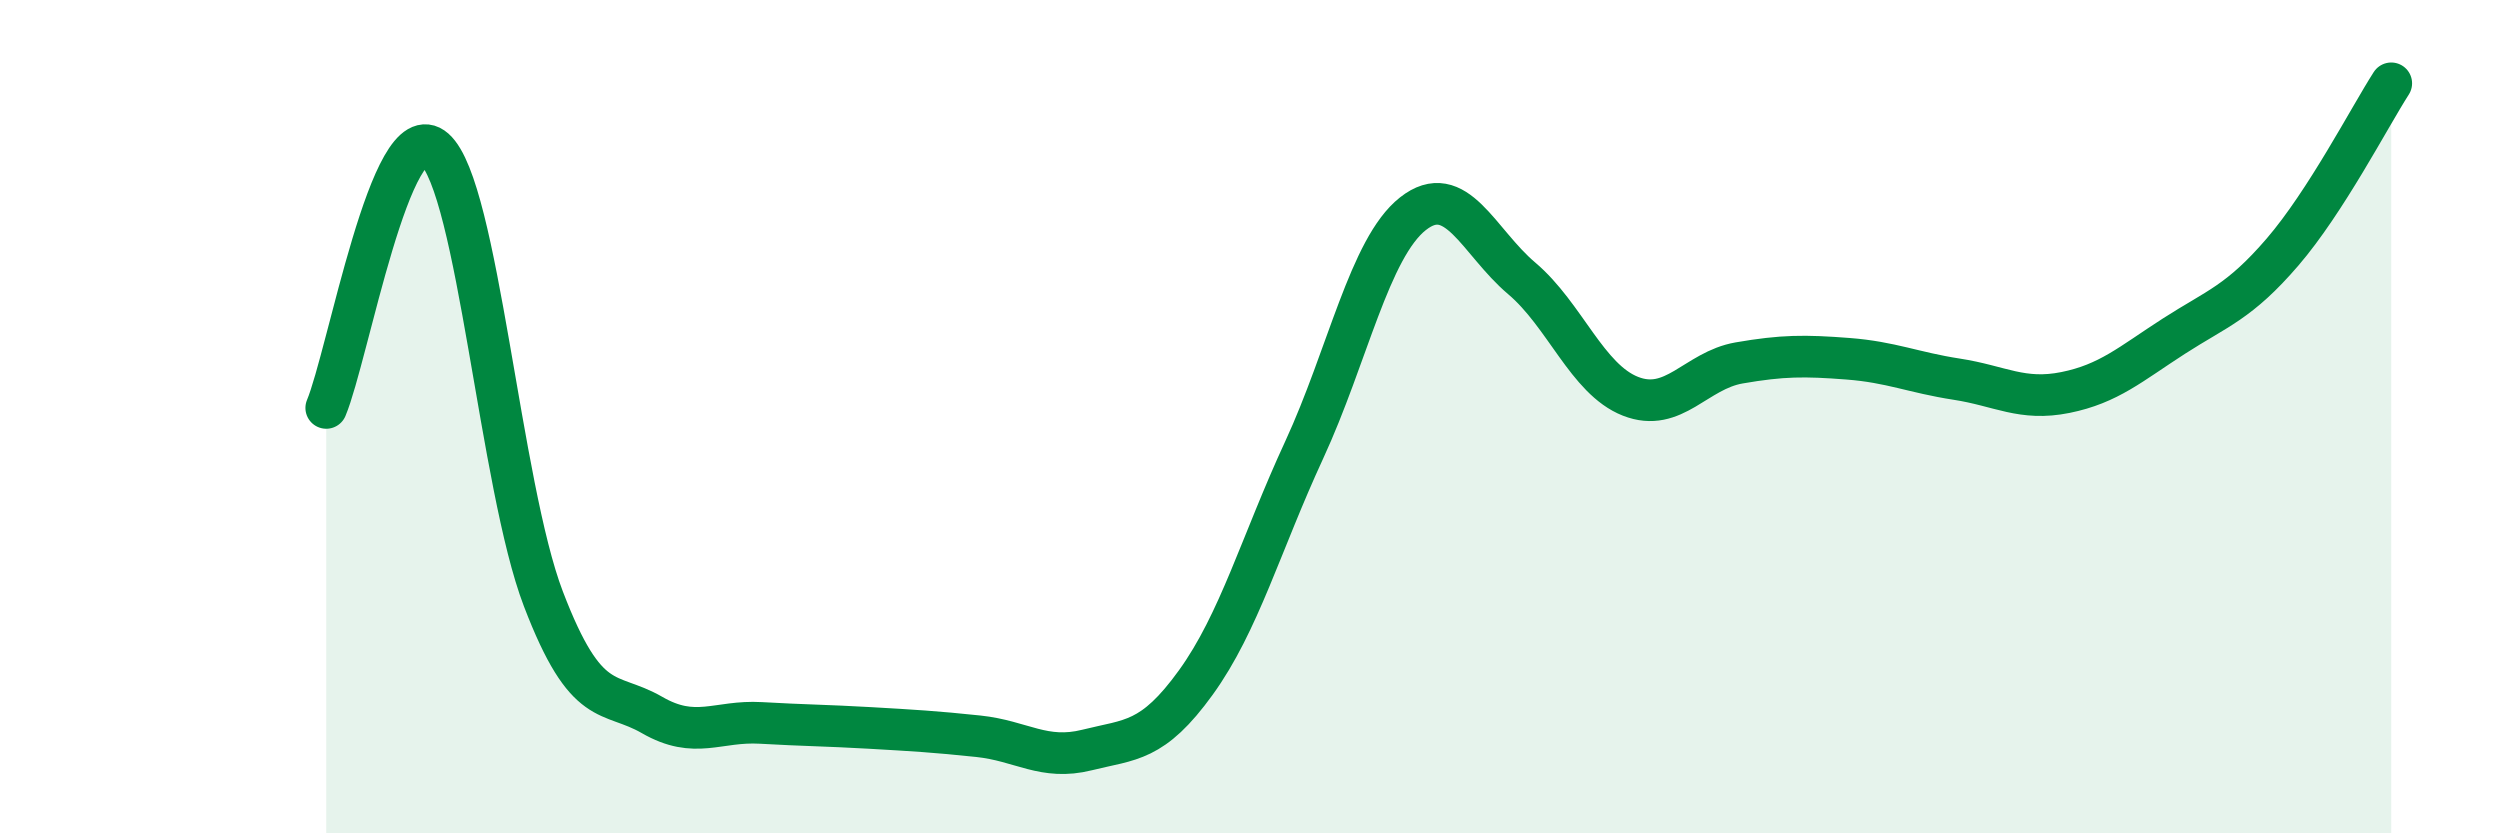
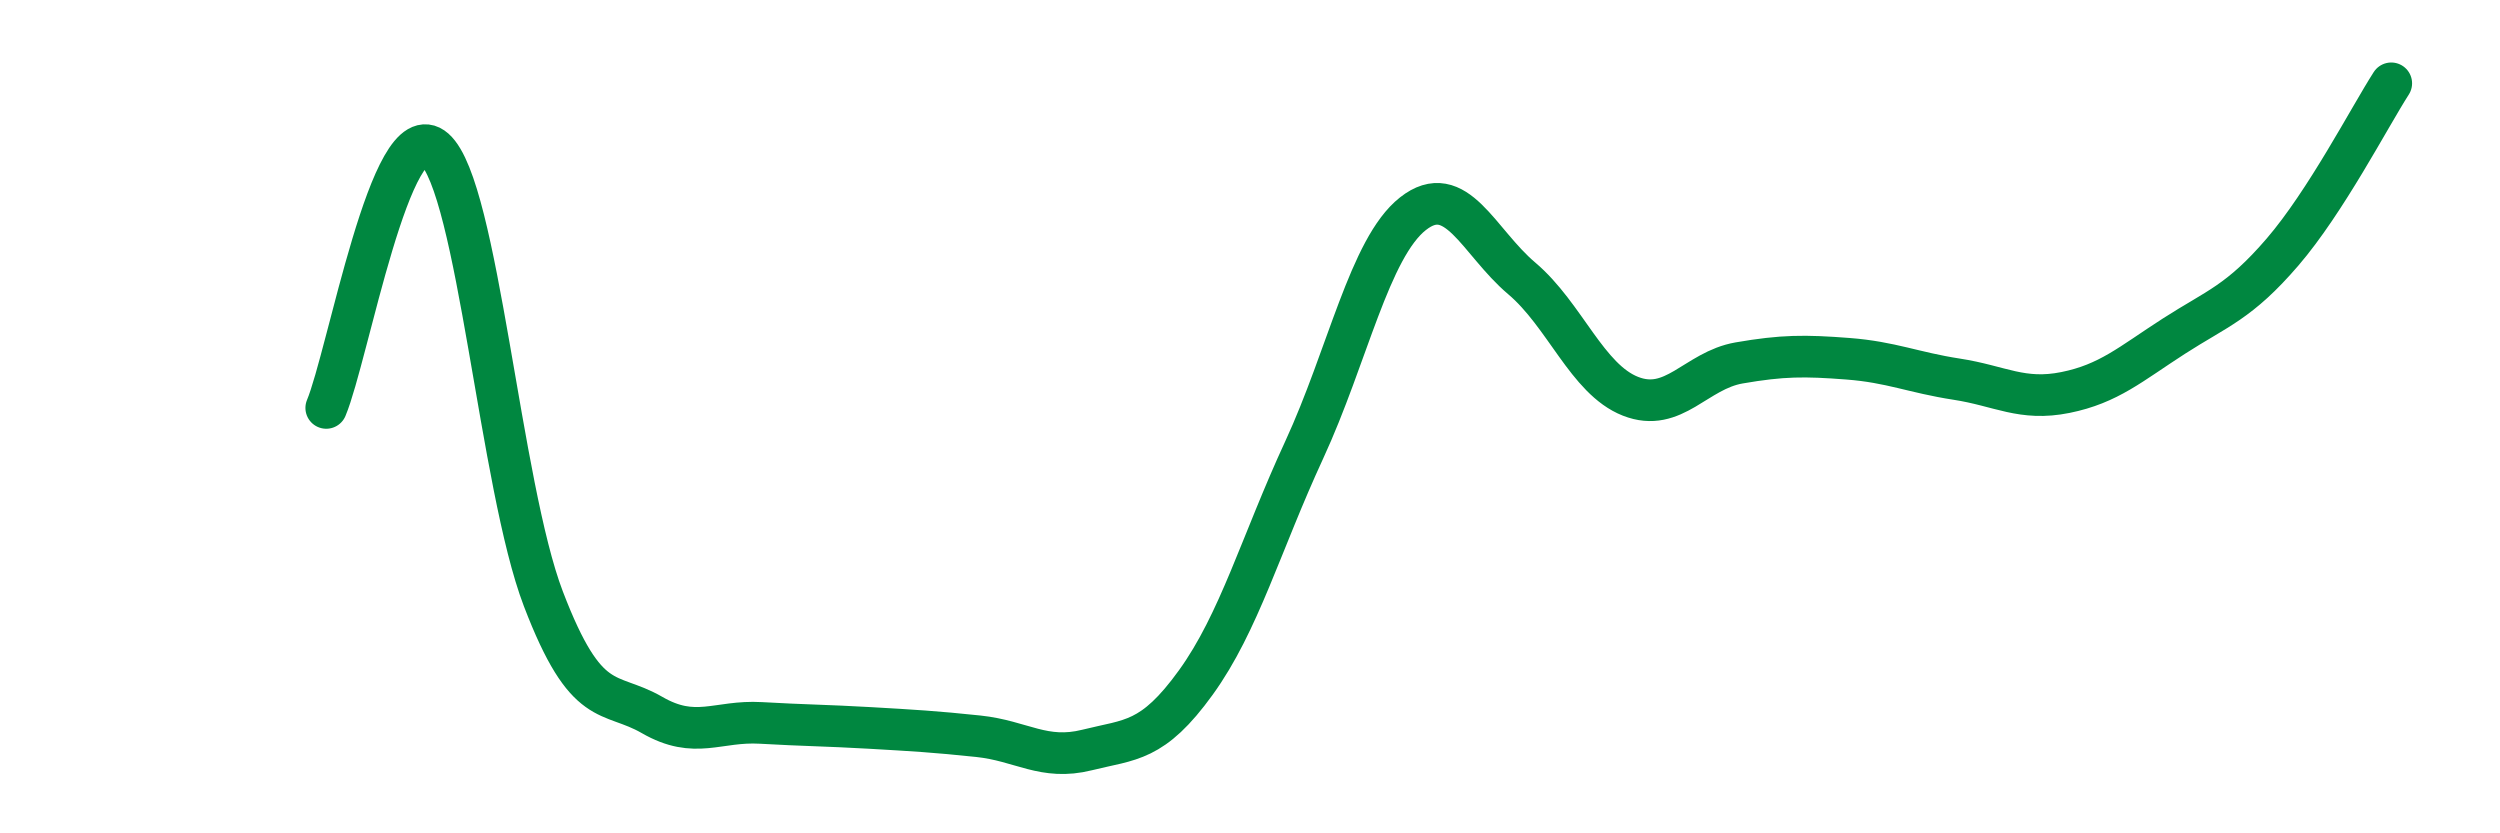
<svg xmlns="http://www.w3.org/2000/svg" width="60" height="20" viewBox="0 0 60 20">
-   <path d="M 7.83,9.79 C 8.35,8.55 9.39,2.66 10.43,3.58 C 11.47,4.5 12,11.65 13.04,14.37 C 14.08,17.09 14.61,16.56 15.65,17.16 C 16.69,17.76 17.22,17.29 18.26,17.35 C 19.3,17.41 19.83,17.41 20.87,17.47 C 21.91,17.53 22.44,17.56 23.48,17.67 C 24.52,17.78 25.05,18.26 26.09,18 C 27.13,17.74 27.66,17.82 28.7,16.38 C 29.74,14.94 30.26,13.05 31.3,10.8 C 32.34,8.55 32.87,5.95 33.91,5.13 C 34.95,4.31 35.48,5.8 36.52,6.68 C 37.56,7.56 38.09,9.1 39.13,9.51 C 40.17,9.92 40.7,8.89 41.74,8.71 C 42.78,8.53 43.31,8.53 44.35,8.61 C 45.39,8.69 45.92,8.94 46.96,9.1 C 48,9.26 48.53,9.63 49.57,9.42 C 50.61,9.21 51.13,8.74 52.17,8.07 C 53.21,7.4 53.74,7.26 54.78,6.05 C 55.82,4.84 56.87,2.81 57.39,2L57.39 20L7.83 20Z" fill="#008740" opacity="0.1" stroke-linecap="round" stroke-linejoin="round" />
  <path d="M 7.83,9.79 C 8.35,8.55 9.39,2.66 10.43,3.58 C 11.47,4.5 12,11.65 13.04,14.37 C 14.08,17.09 14.61,16.56 15.65,17.16 C 16.69,17.76 17.22,17.29 18.26,17.35 C 19.3,17.41 19.83,17.41 20.87,17.47 C 21.91,17.53 22.44,17.56 23.48,17.67 C 24.52,17.78 25.05,18.26 26.09,18 C 27.13,17.74 27.66,17.82 28.7,16.38 C 29.74,14.94 30.26,13.05 31.3,10.8 C 32.34,8.55 32.87,5.95 33.91,5.13 C 34.95,4.31 35.48,5.8 36.52,6.68 C 37.56,7.56 38.09,9.1 39.13,9.51 C 40.17,9.92 40.7,8.89 41.74,8.71 C 42.78,8.53 43.31,8.53 44.35,8.61 C 45.39,8.69 45.92,8.94 46.96,9.1 C 48,9.26 48.53,9.63 49.57,9.42 C 50.61,9.21 51.13,8.74 52.17,8.07 C 53.21,7.4 53.74,7.26 54.78,6.05 C 55.82,4.84 56.87,2.81 57.39,2" stroke="#008740" stroke-width="1" fill="none" stroke-linecap="round" stroke-linejoin="round" />
</svg>